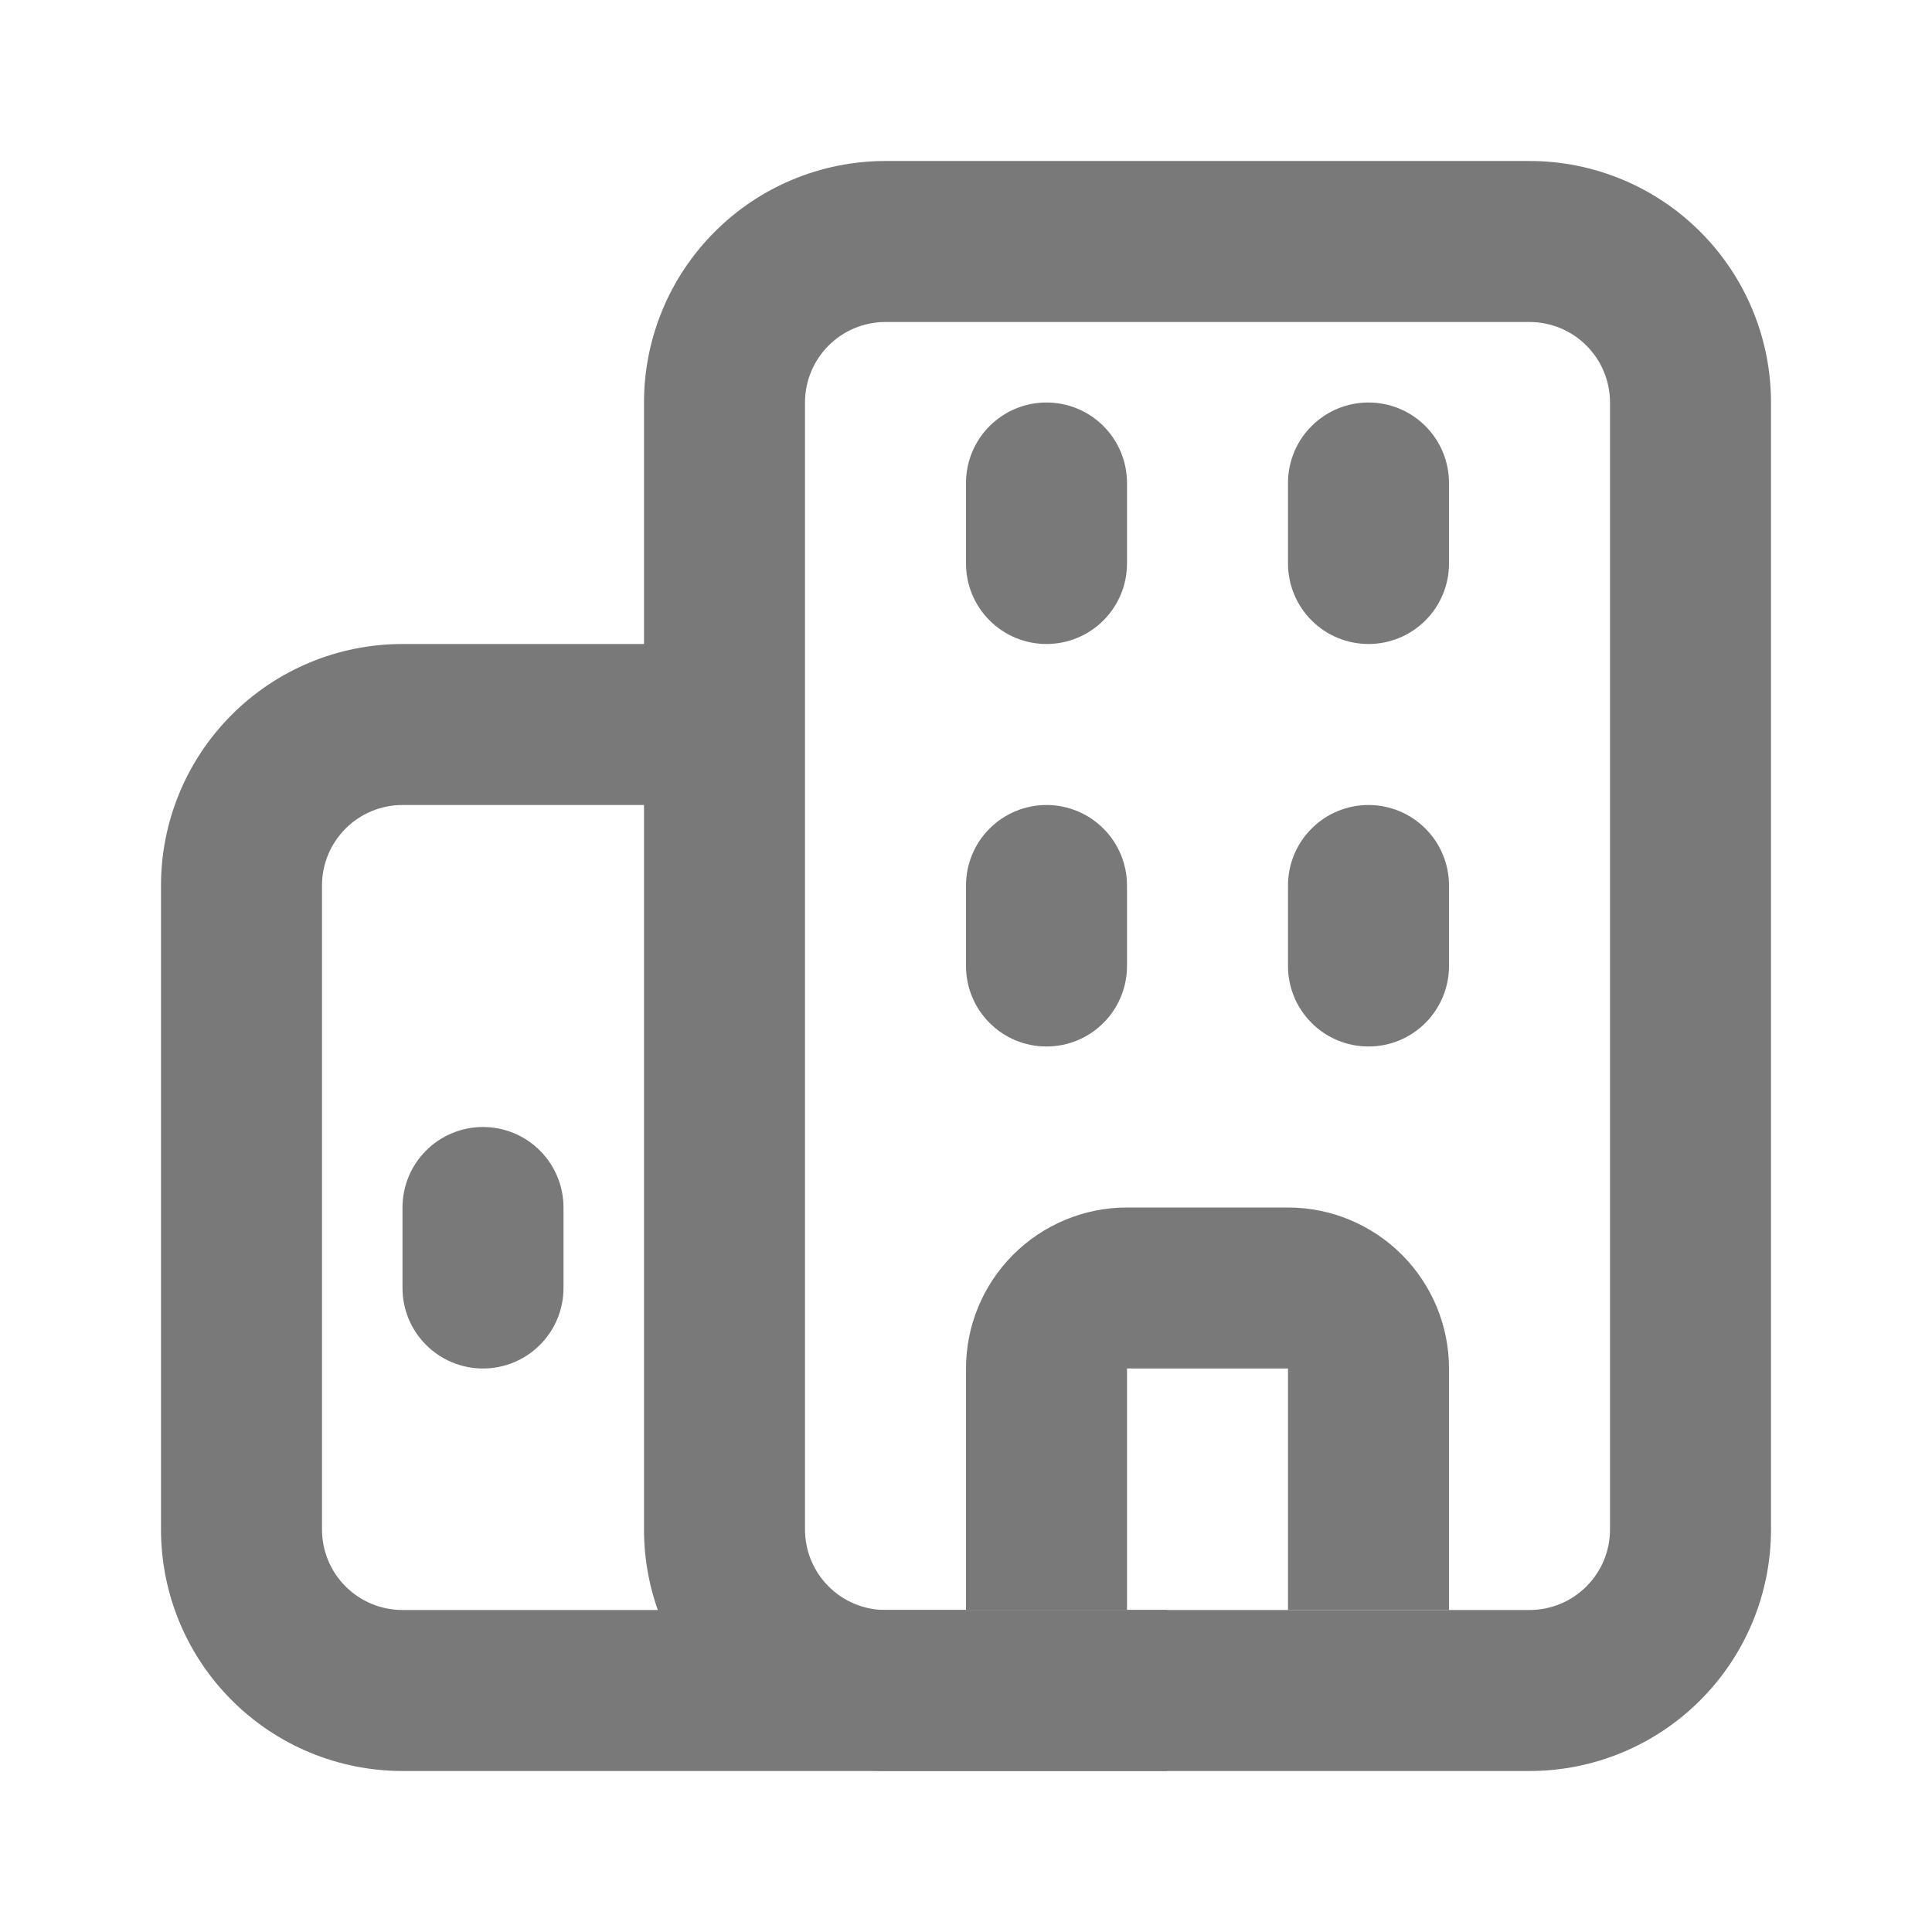
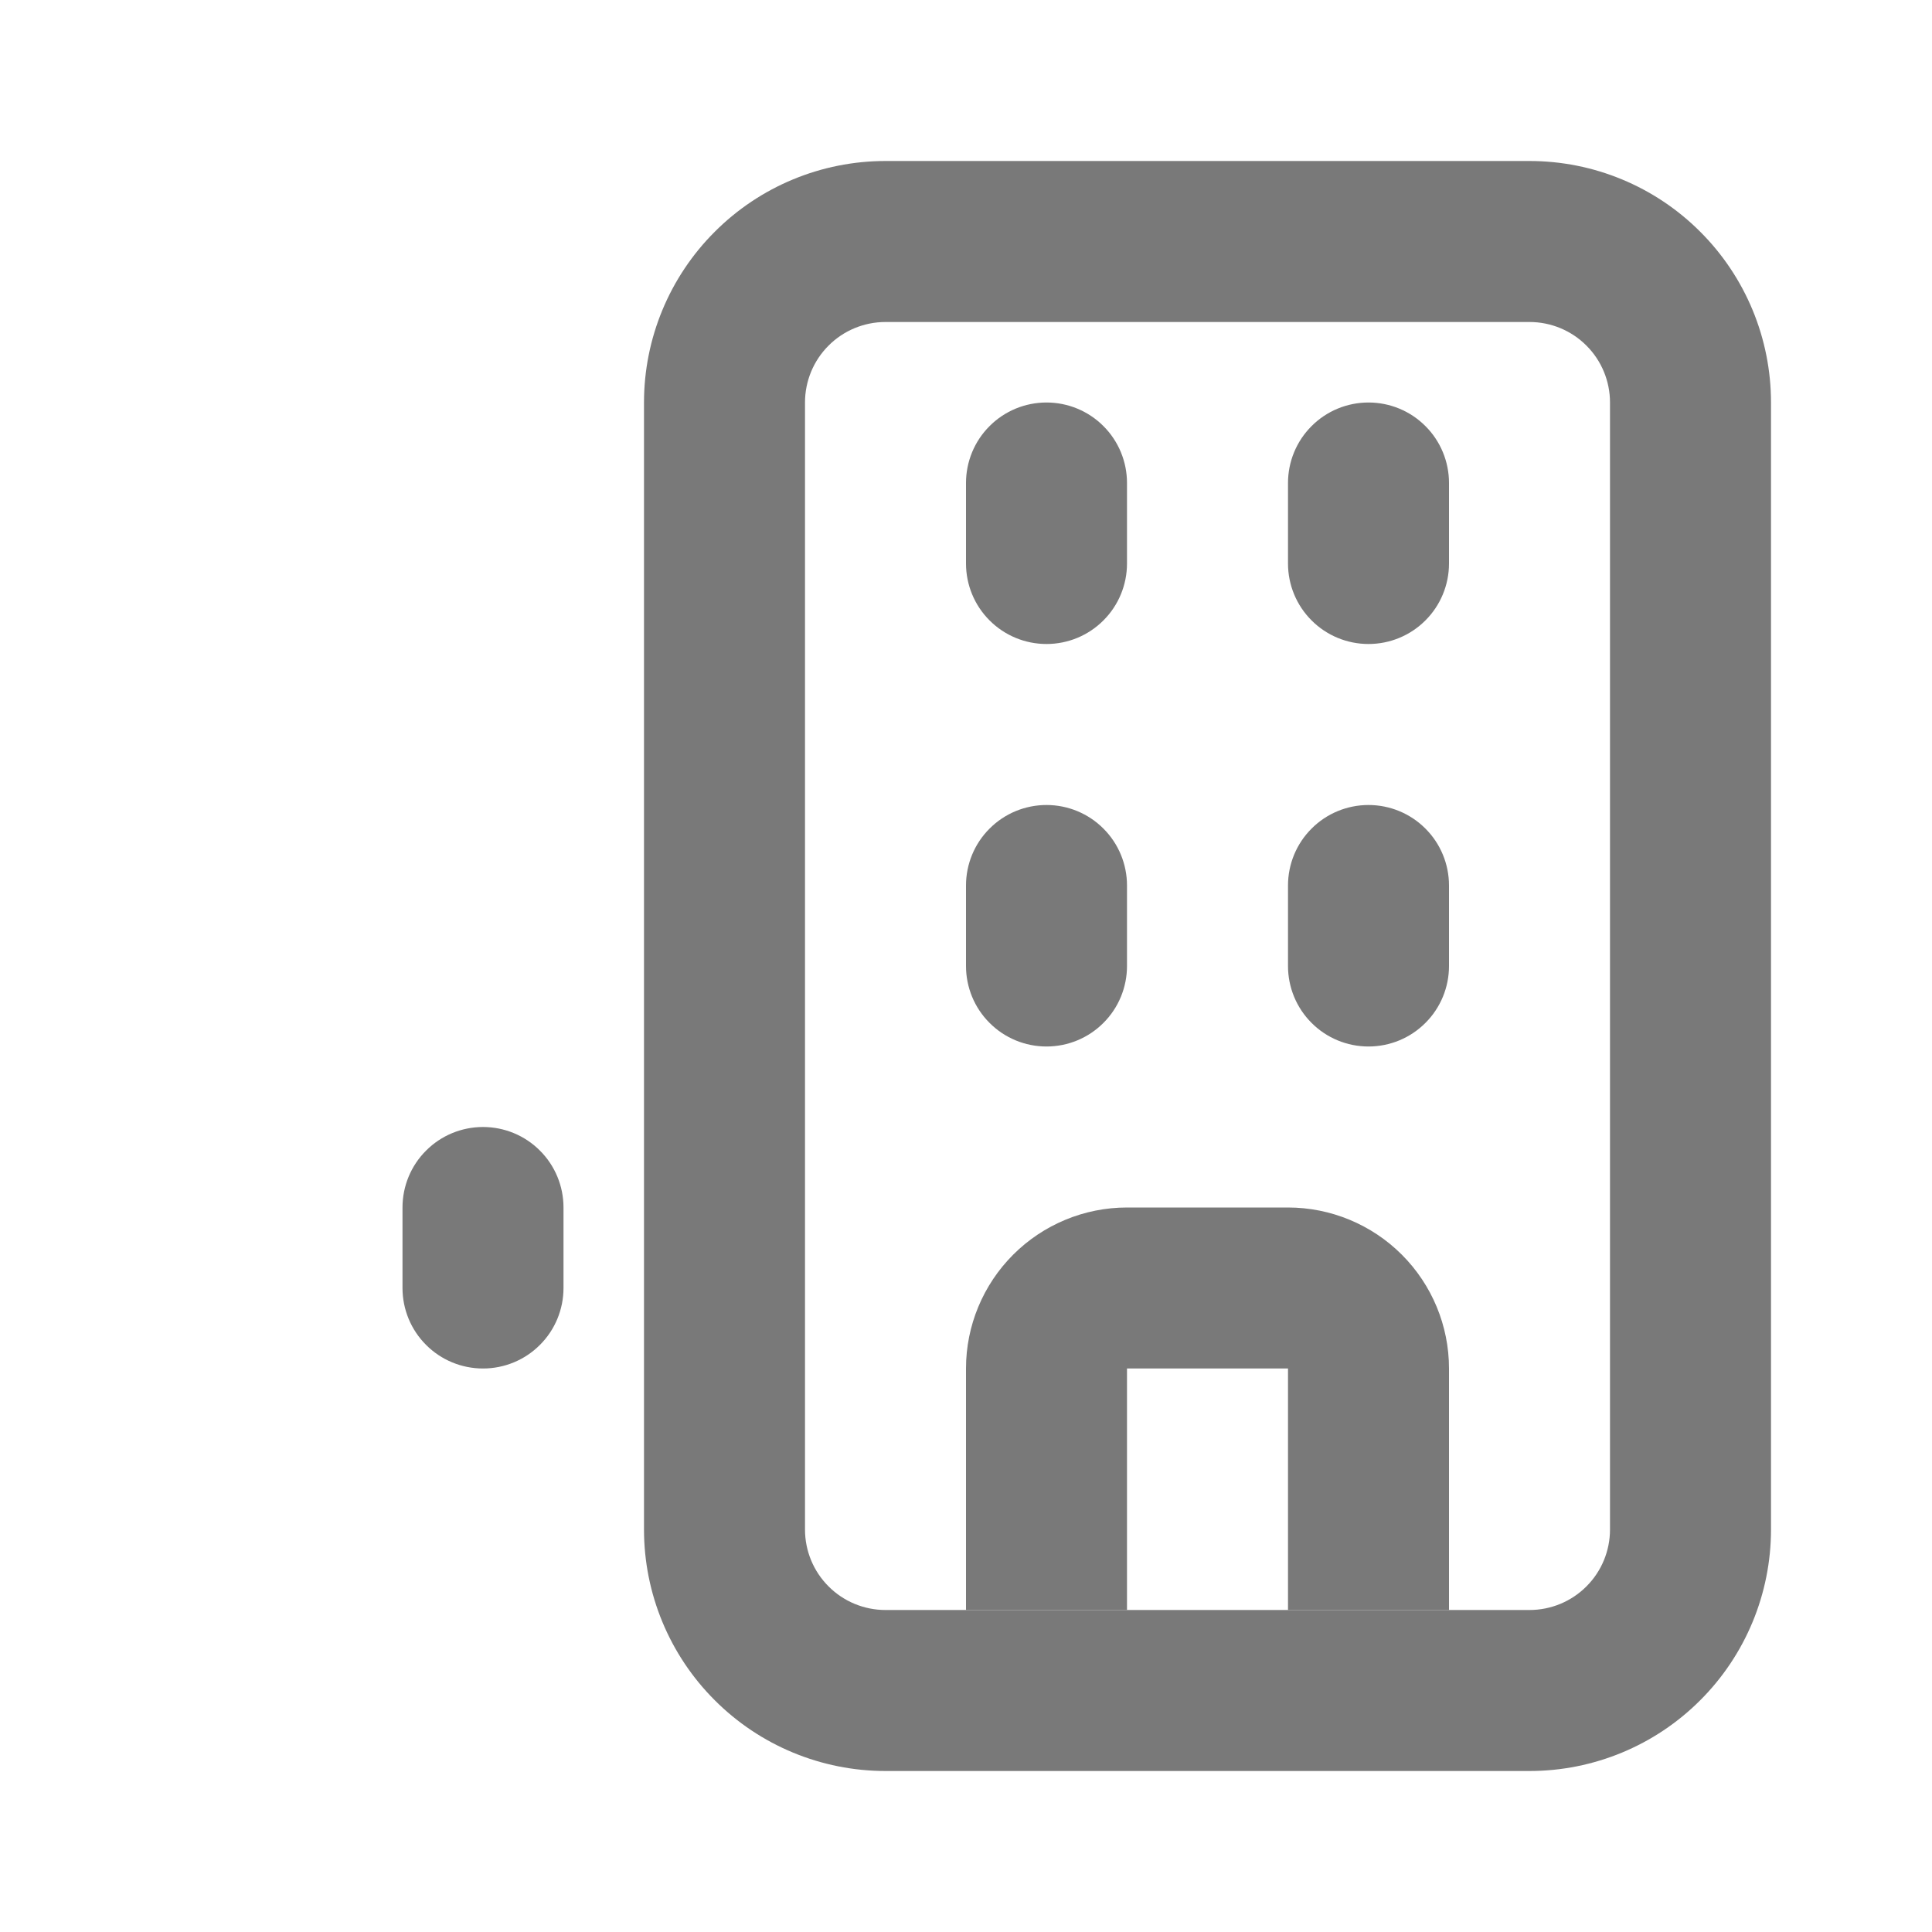
<svg xmlns="http://www.w3.org/2000/svg" width="24" height="24" viewBox="0 0 24 24" fill="none">
  <path fill-rule="evenodd" clip-rule="evenodd" d="M8 5C8 4.204 8.316 3.441 8.879 2.879C9.441 2.316 10.204 2 11 2H19C19.796 2 20.559 2.316 21.121 2.879C21.684 3.441 22 4.204 22 5V19C22 19.796 21.684 20.559 21.121 21.121C20.559 21.684 19.796 22 19 22H11C10.204 22 9.441 21.684 8.879 21.121C8.316 20.559 8 19.796 8 19V5ZM11 4C10.735 4 10.48 4.105 10.293 4.293C10.105 4.48 10 4.735 10 5V19C10 19.265 10.105 19.52 10.293 19.707C10.48 19.895 10.735 20 11 20H19C19.265 20 19.52 19.895 19.707 19.707C19.895 19.52 20 19.265 20 19V5C20 4.735 19.895 4.48 19.707 4.293C19.52 4.105 19.265 4 19 4H11Z" fill="#797979" />
-   <path fill-rule="evenodd" clip-rule="evenodd" d="M2 11C2 10.204 2.316 9.441 2.879 8.879C3.441 8.316 4.204 8 5 8H9.5V10H5C4.735 10 4.48 10.105 4.293 10.293C4.105 10.48 4 10.735 4 11V19C4 19.265 4.105 19.52 4.293 19.707C4.48 19.895 4.735 20 5 20H14.5V22H5C4.204 22 3.441 21.684 2.879 21.121C2.316 20.559 2 19.796 2 19V11Z" fill="#797979" />
  <path fill-rule="evenodd" clip-rule="evenodd" d="M12 17C12 16.47 12.211 15.961 12.586 15.586C12.961 15.211 13.47 15 14 15H16C16.53 15 17.039 15.211 17.414 15.586C17.789 15.961 18 16.47 18 17V20H16V17H14V20H12V17Z" fill="#797979" />
  <path d="M12 6C12 5.735 12.105 5.48 12.293 5.293C12.48 5.105 12.735 5 13 5C13.265 5 13.52 5.105 13.707 5.293C13.895 5.48 14 5.735 14 6V7C14 7.265 13.895 7.52 13.707 7.707C13.52 7.895 13.265 8 13 8C12.735 8 12.48 7.895 12.293 7.707C12.105 7.52 12 7.265 12 7V6ZM12 11C12 10.735 12.105 10.48 12.293 10.293C12.48 10.105 12.735 10 13 10C13.265 10 13.52 10.105 13.707 10.293C13.895 10.48 14 10.735 14 11V12C14 12.265 13.895 12.52 13.707 12.707C13.52 12.895 13.265 13 13 13C12.735 13 12.48 12.895 12.293 12.707C12.105 12.52 12 12.265 12 12V11ZM5 15C5 14.735 5.105 14.48 5.293 14.293C5.48 14.105 5.735 14 6 14C6.265 14 6.52 14.105 6.707 14.293C6.895 14.48 7 14.735 7 15V16C7 16.265 6.895 16.52 6.707 16.707C6.52 16.895 6.265 17 6 17C5.735 17 5.48 16.895 5.293 16.707C5.105 16.52 5 16.265 5 16V15ZM16 6C16 5.735 16.105 5.48 16.293 5.293C16.48 5.105 16.735 5 17 5C17.265 5 17.52 5.105 17.707 5.293C17.895 5.48 18 5.735 18 6V7C18 7.265 17.895 7.52 17.707 7.707C17.52 7.895 17.265 8 17 8C16.735 8 16.48 7.895 16.293 7.707C16.105 7.52 16 7.265 16 7V6ZM16 11C16 10.735 16.105 10.48 16.293 10.293C16.48 10.105 16.735 10 17 10C17.265 10 17.52 10.105 17.707 10.293C17.895 10.48 18 10.735 18 11V12C18 12.265 17.895 12.52 17.707 12.707C17.52 12.895 17.265 13 17 13C16.735 13 16.48 12.895 16.293 12.707C16.105 12.52 16 12.265 16 12V11Z" fill="#797979" />
</svg>